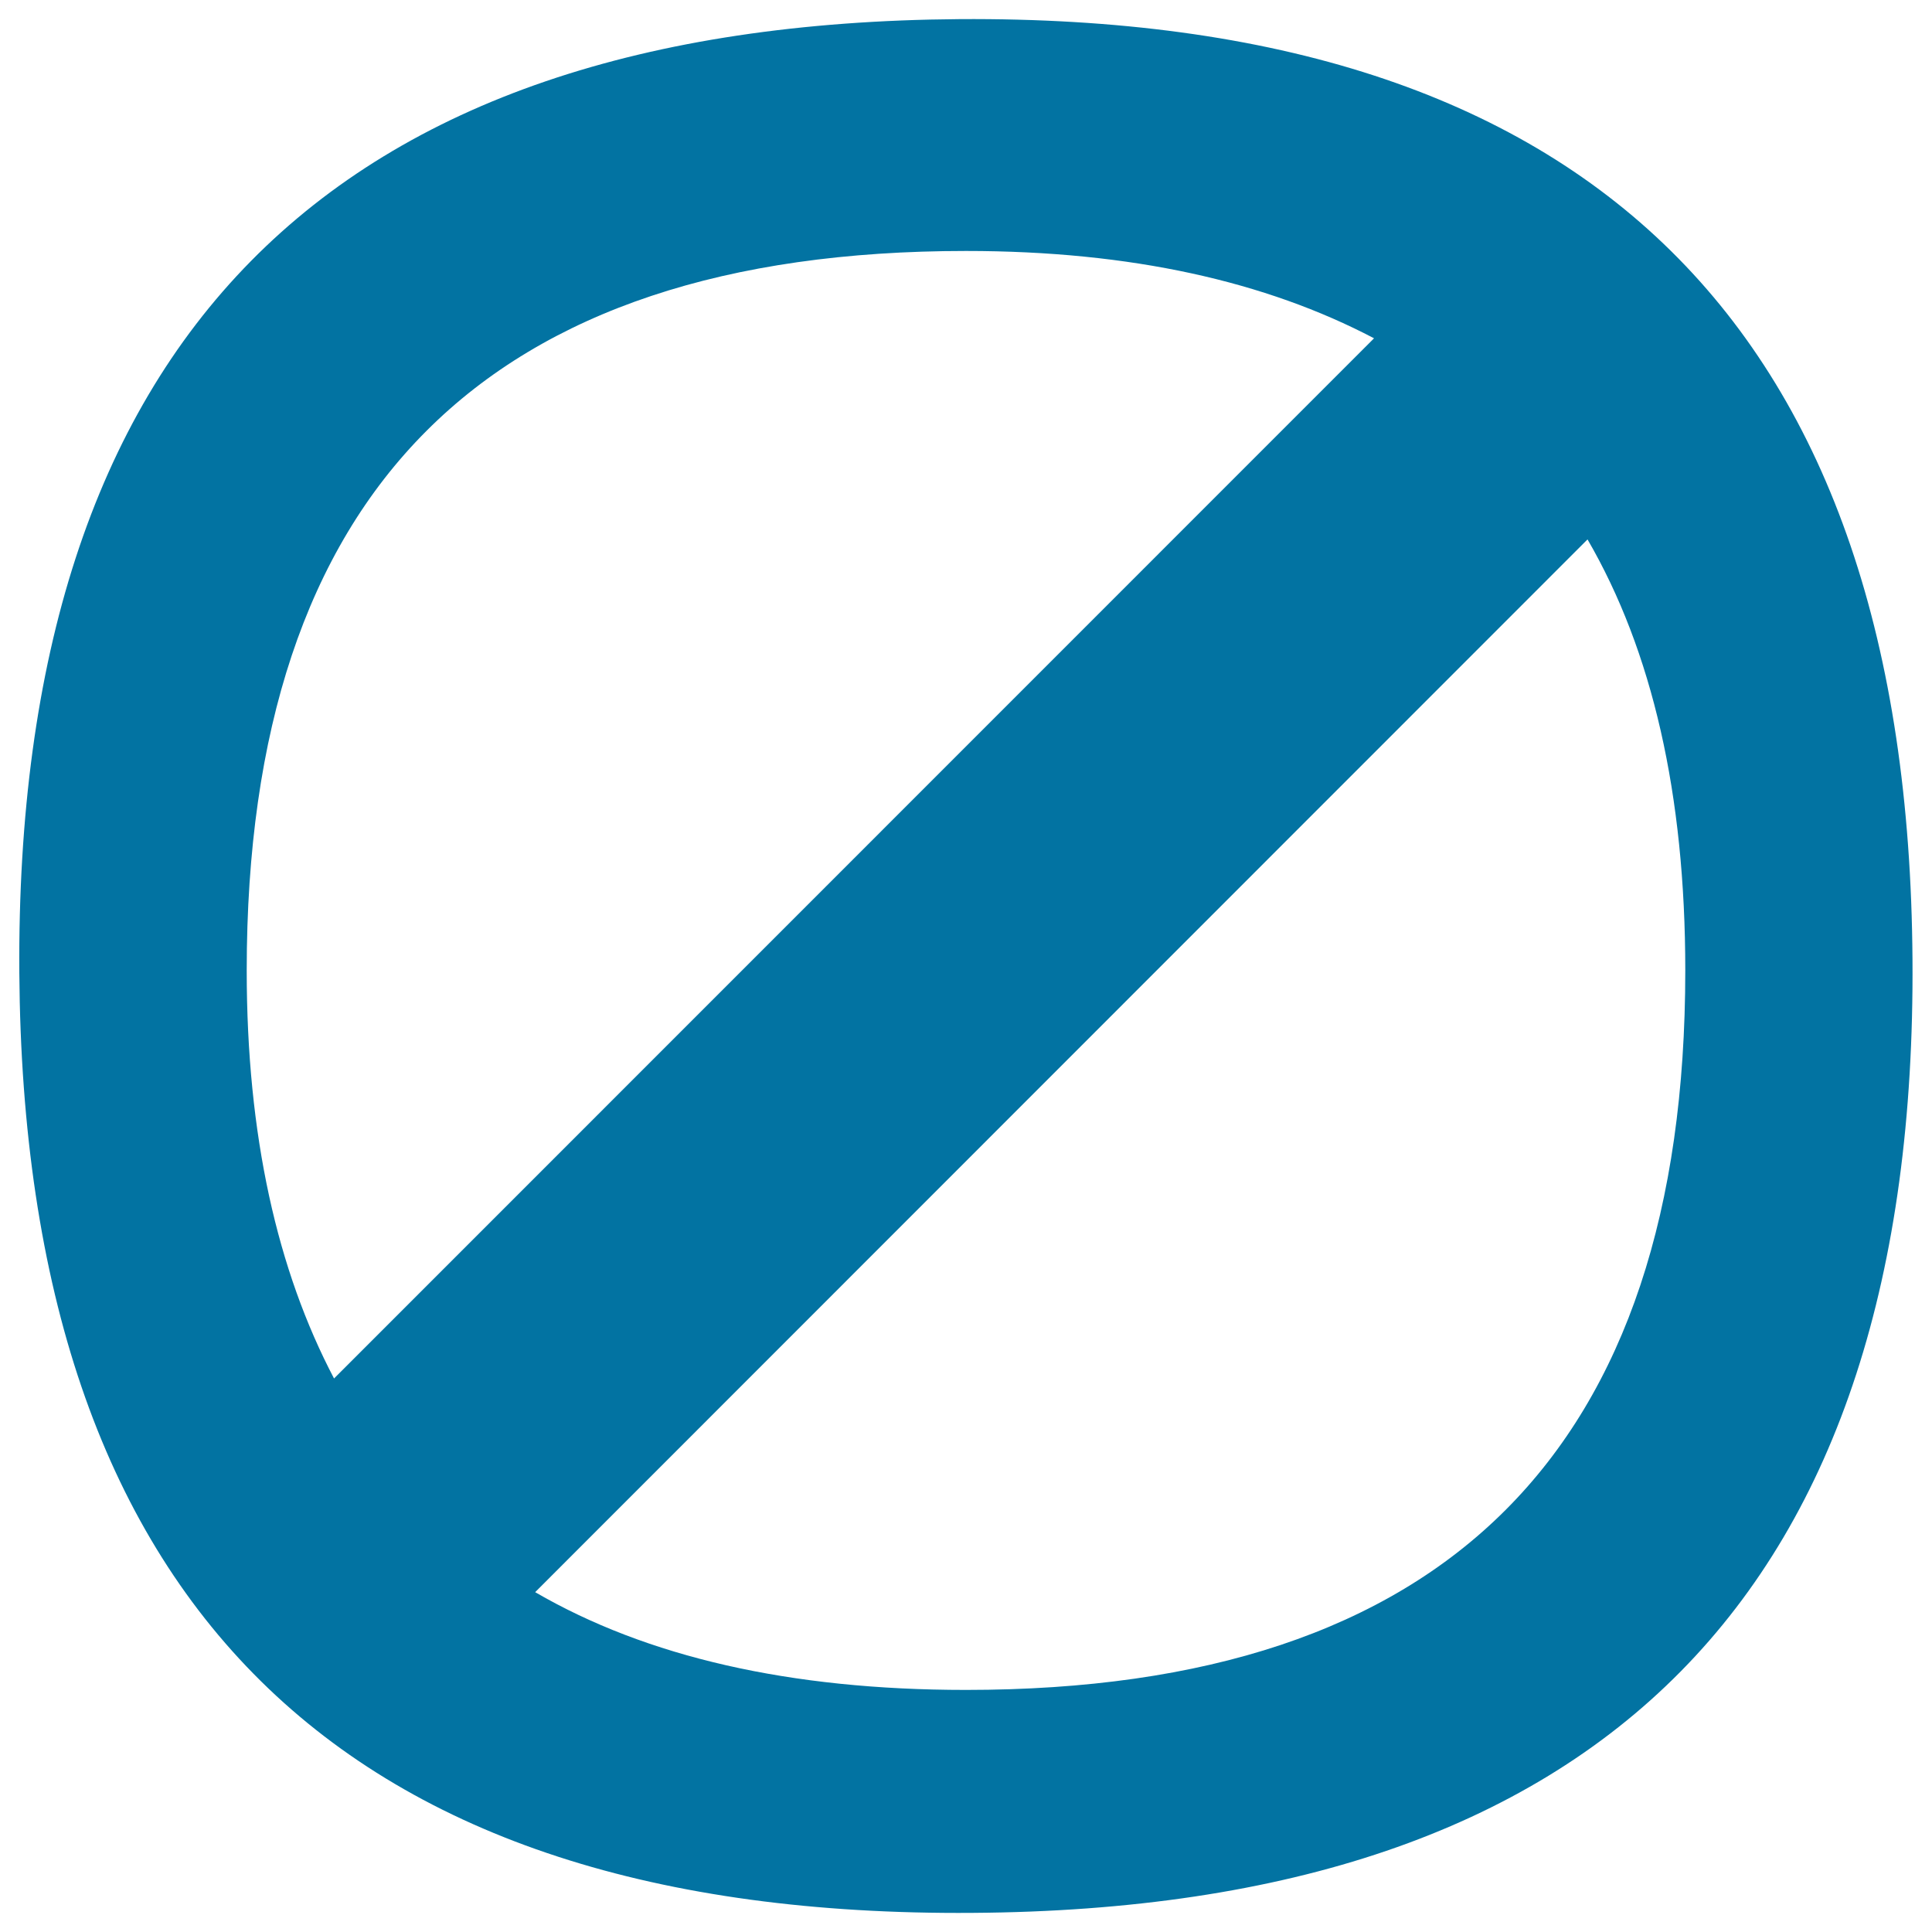
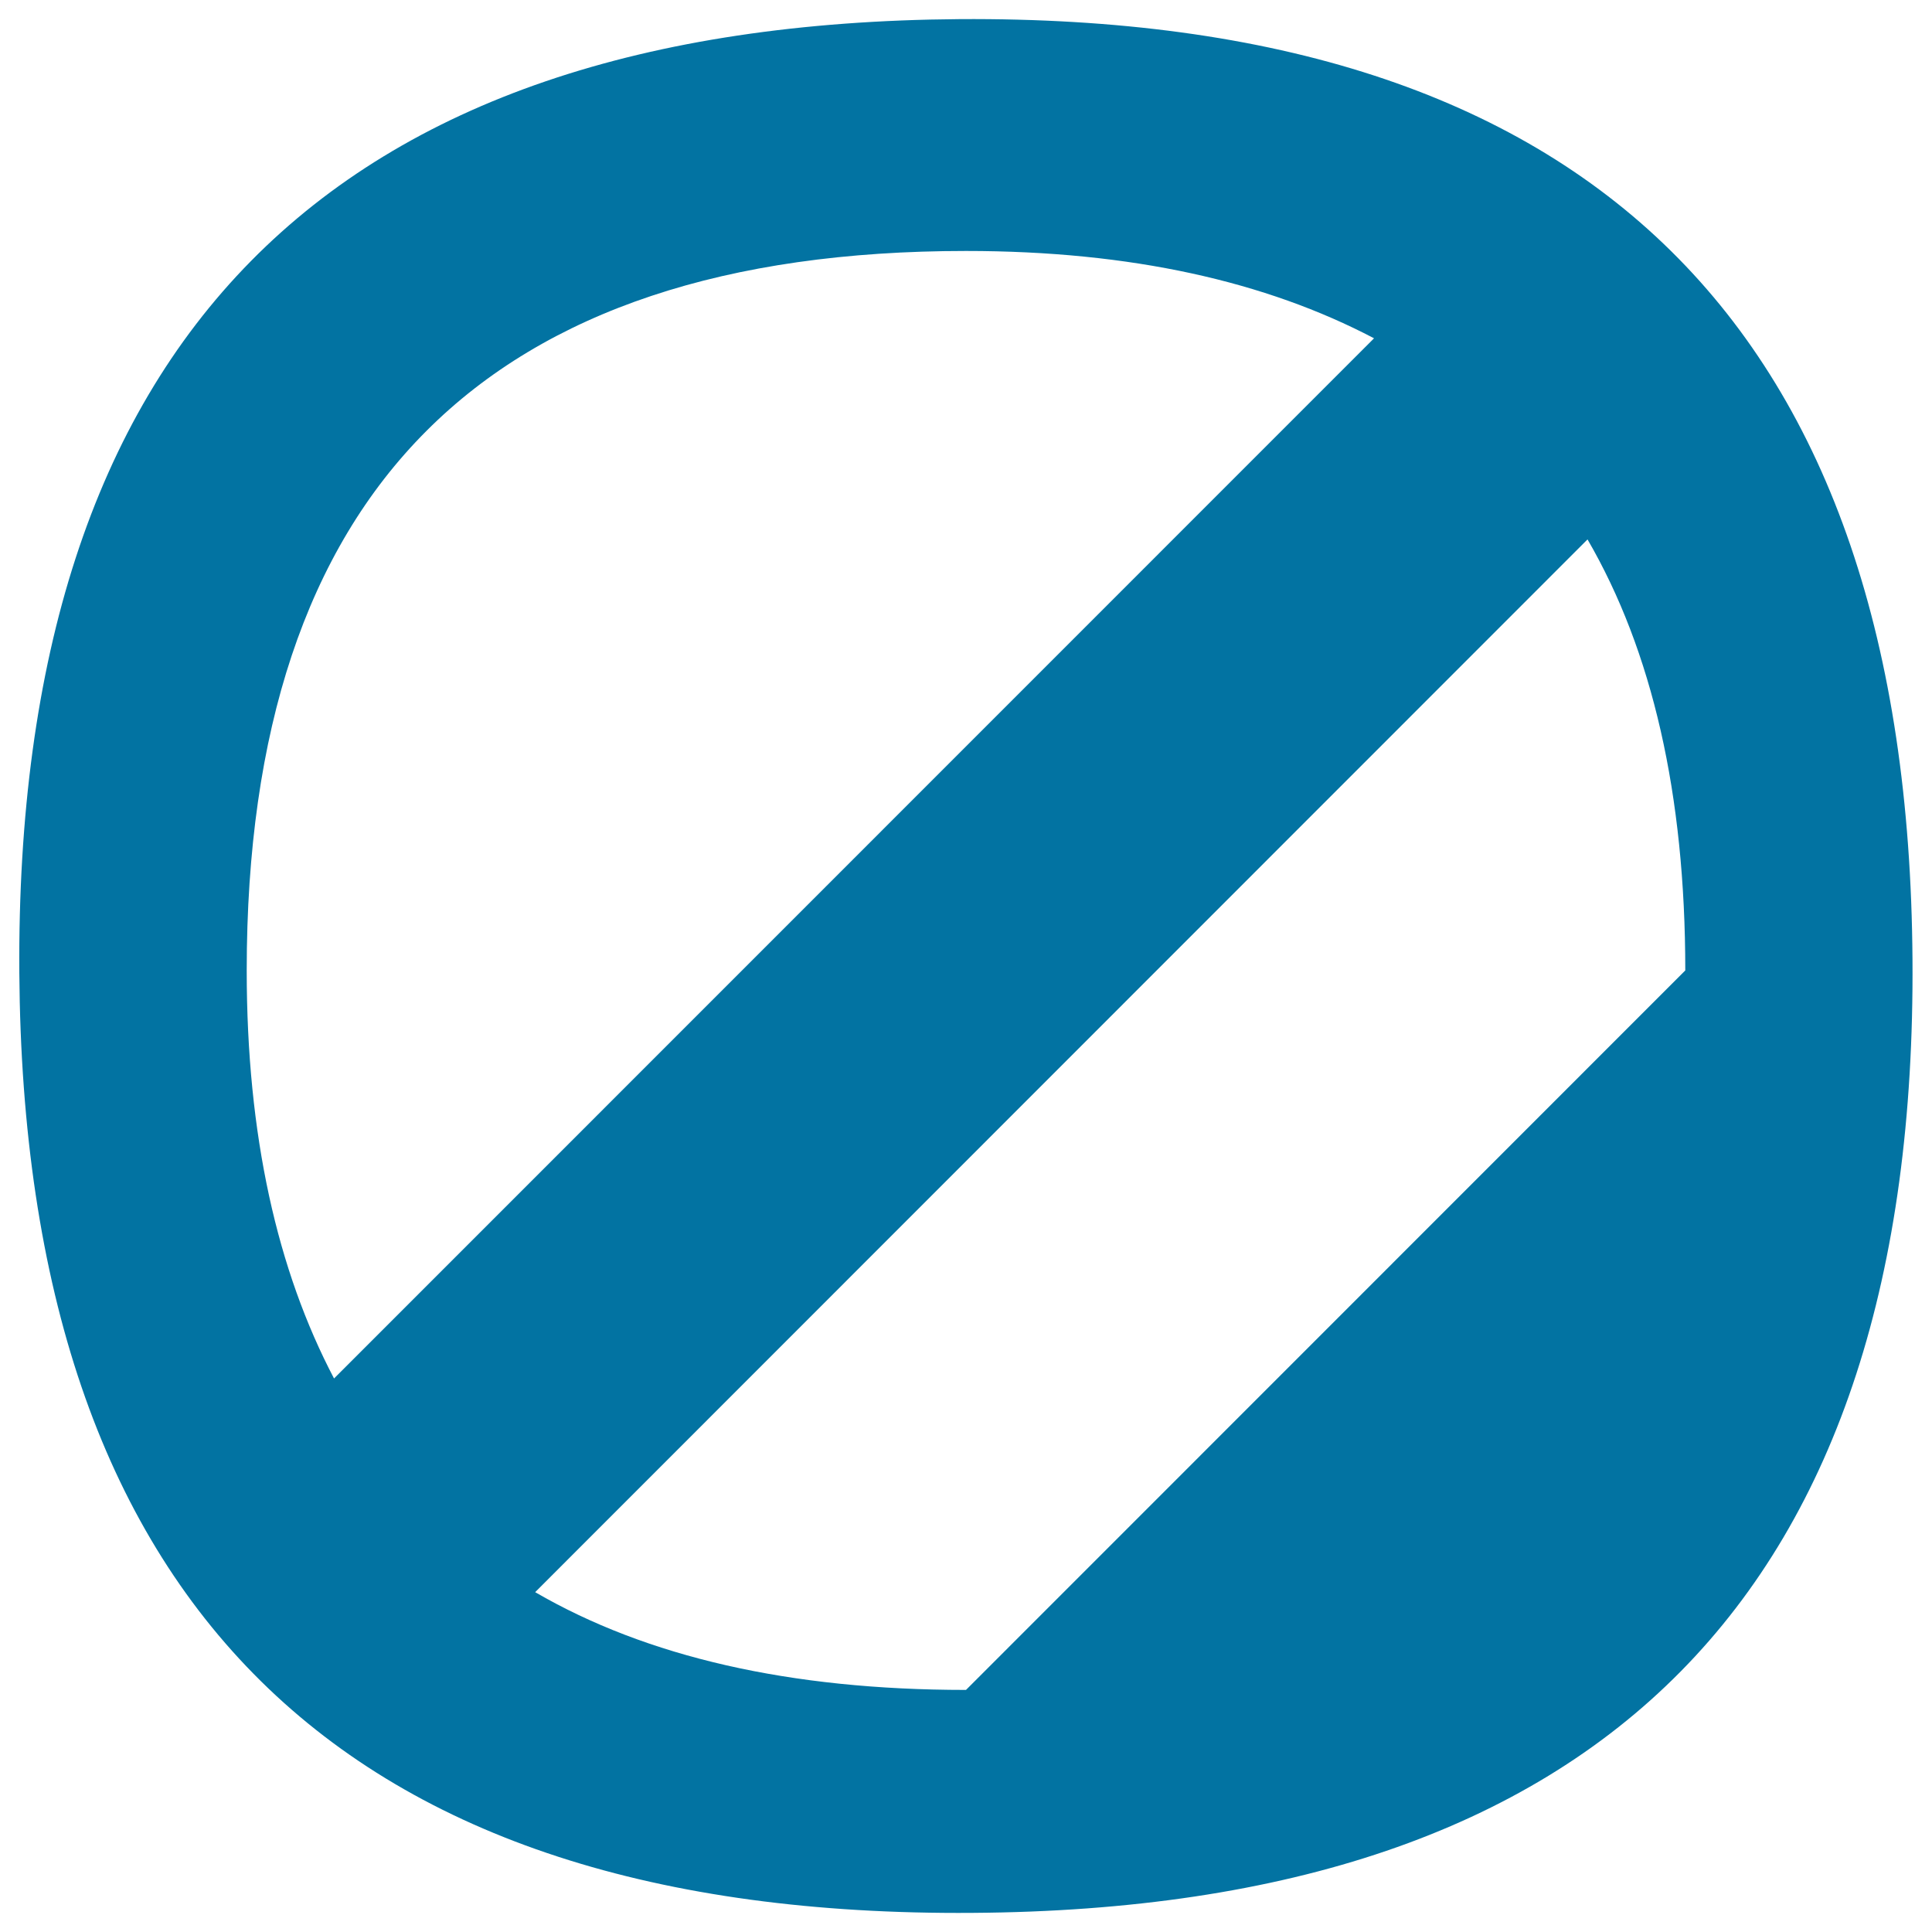
<svg xmlns="http://www.w3.org/2000/svg" viewBox="0 0 1000 1000" style="fill:#0273a2">
  <title>Prohibition Sign SVG icon</title>
  <g>
    <g id="_x34_2">
      <g>
-         <path d="M496.6,9.9C169.9,12.3,7.8,176.7,10,503.5c2.3,326.7,166.8,489,493.4,486.6c326.7-2.2,488.8-166.8,486.5-493.5C987.7,169.9,823.2,7.7,496.6,9.9z M127.7,502.3c0-248.3,124.1-372.4,372.3-372.4c85.5,0,155.2,15.8,211.2,45.2L172.9,713.5C143.5,657.5,127.7,587.8,127.7,502.3z M500,874.7c-91.2,0-165.3-17.1-223-50.6l544.7-544.9c33.5,57.7,50.6,131.9,50.6,223.1C872.3,750.6,748.2,874.7,500,874.7z" />
+         <path d="M496.6,9.9C169.9,12.3,7.8,176.7,10,503.5c2.3,326.7,166.8,489,493.4,486.6c326.7-2.2,488.8-166.8,486.5-493.5C987.7,169.9,823.2,7.7,496.6,9.9z M127.7,502.3c0-248.3,124.1-372.4,372.3-372.4c85.5,0,155.2,15.8,211.2,45.2L172.9,713.5C143.5,657.5,127.7,587.8,127.7,502.3z M500,874.7c-91.2,0-165.3-17.1-223-50.6l544.7-544.9c33.5,57.7,50.6,131.9,50.6,223.1z" />
      </g>
    </g>
  </g>
</svg>